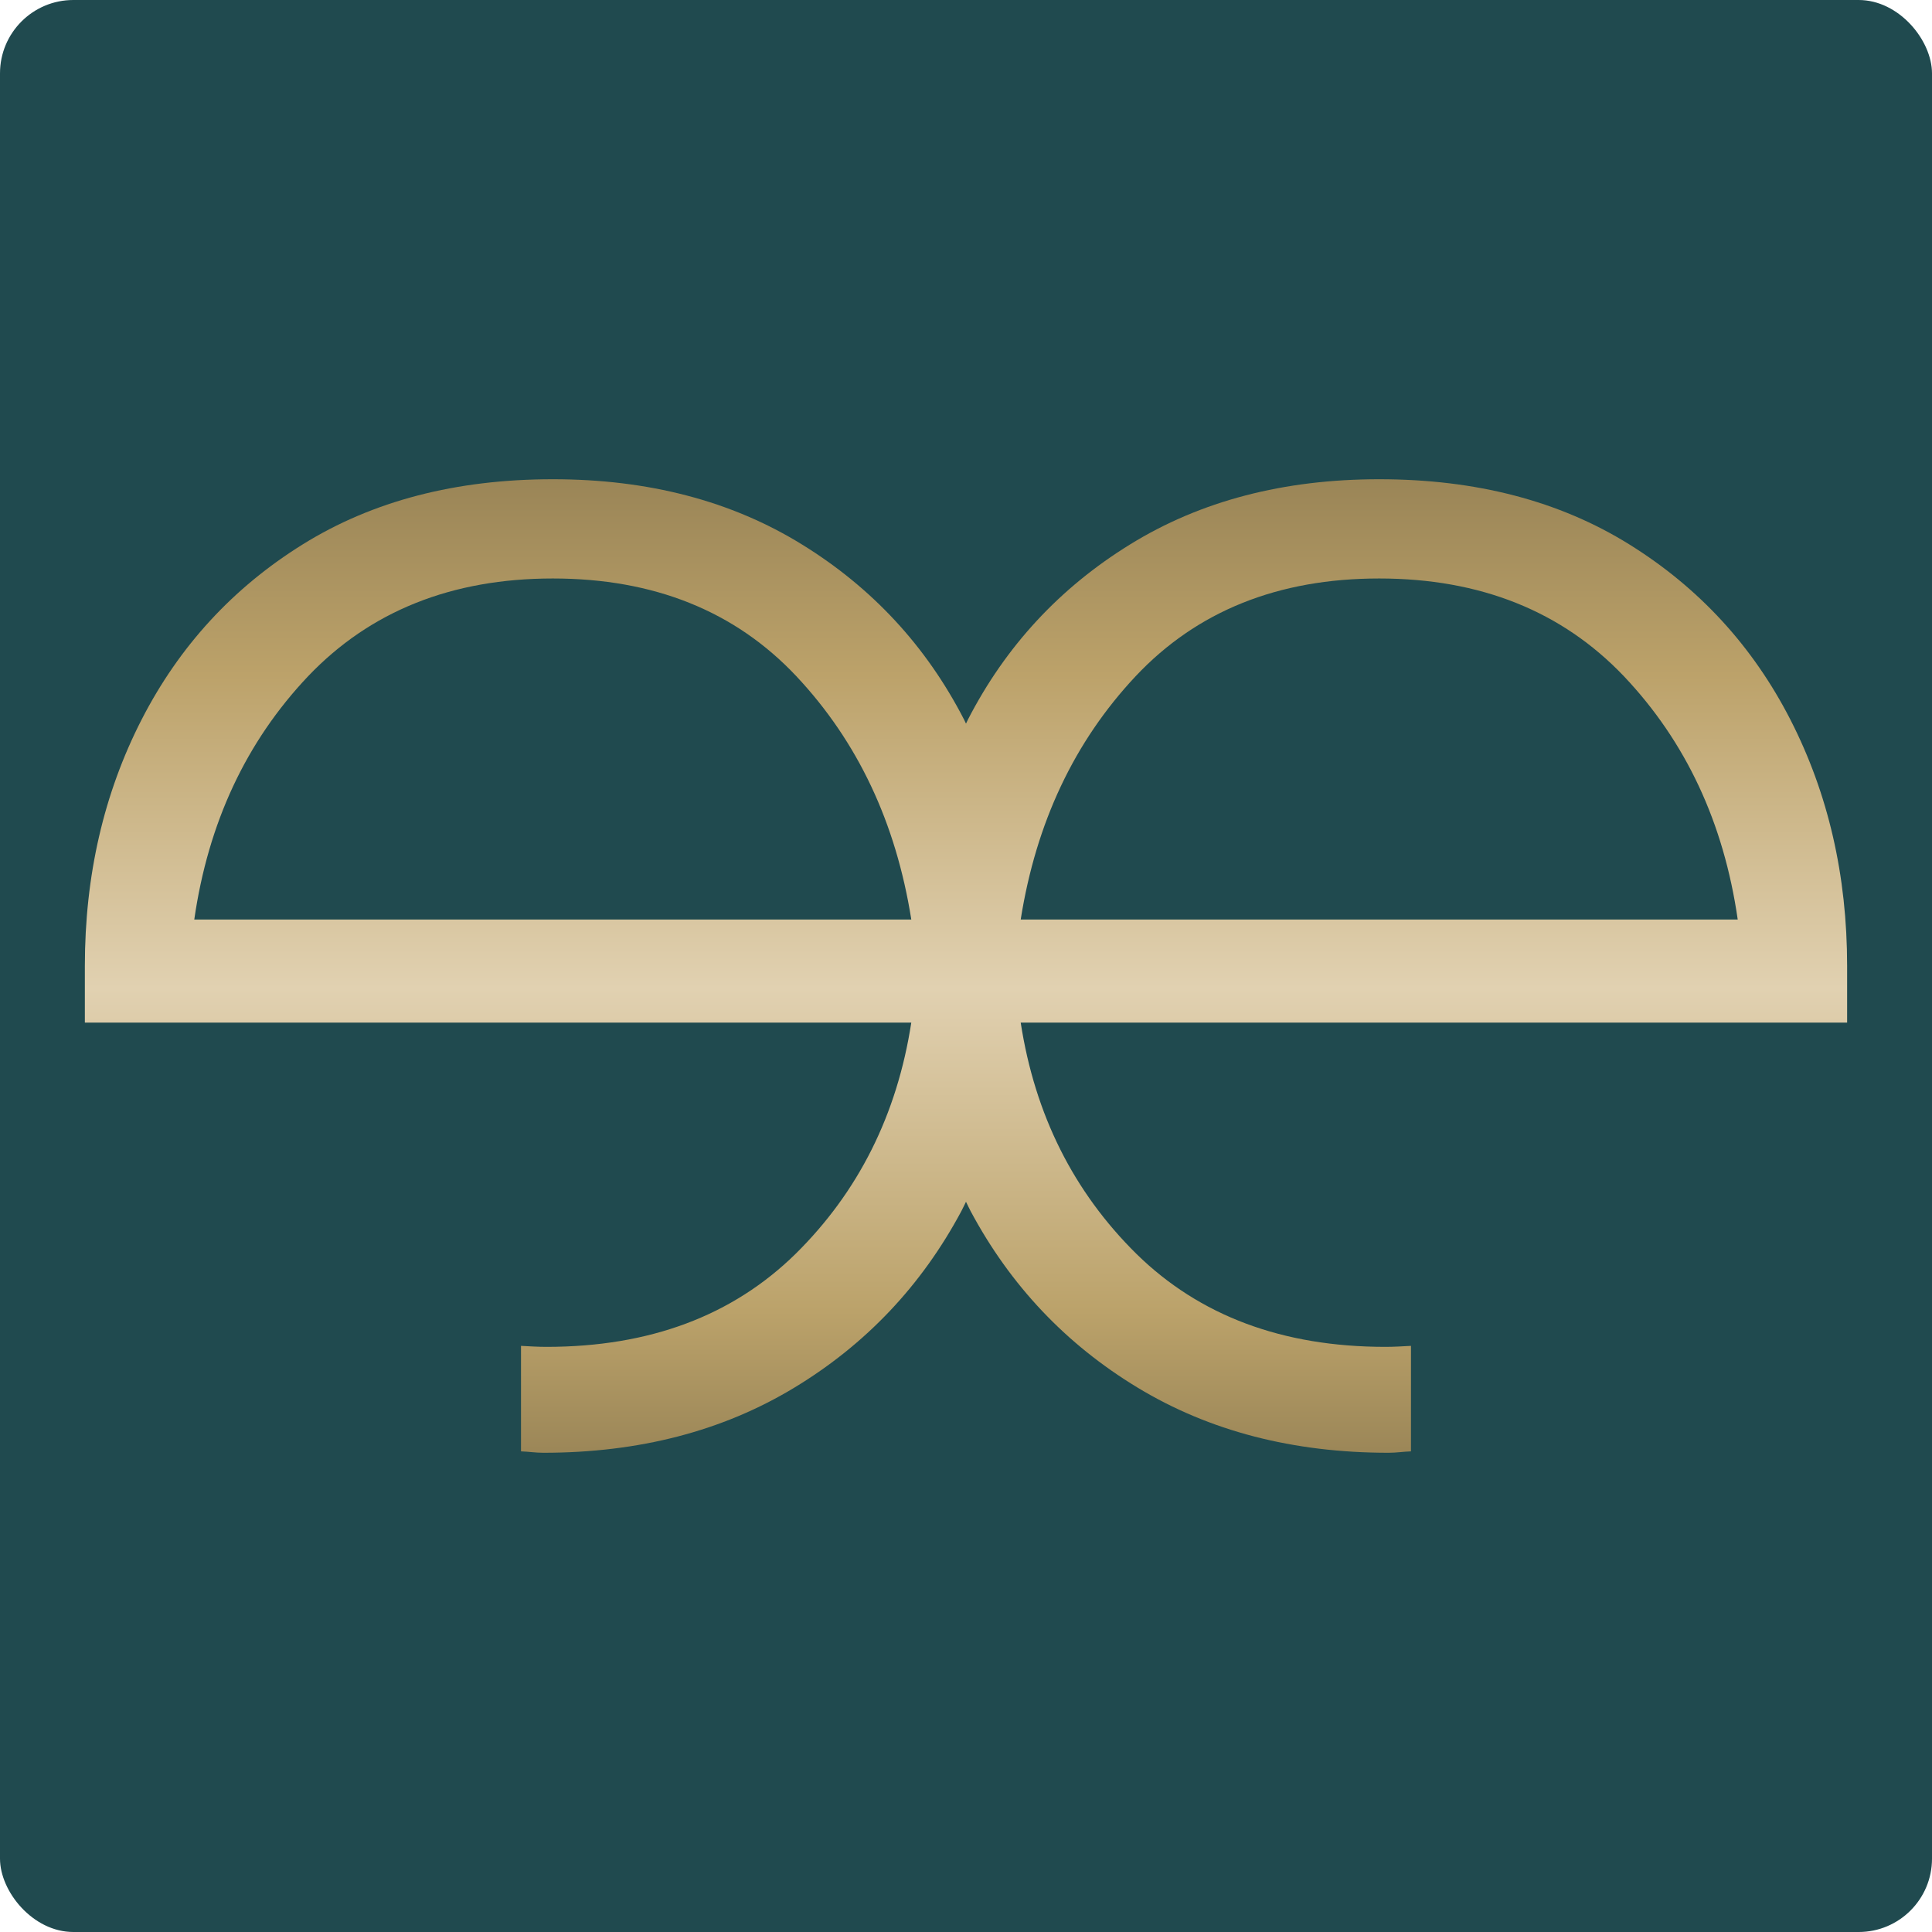
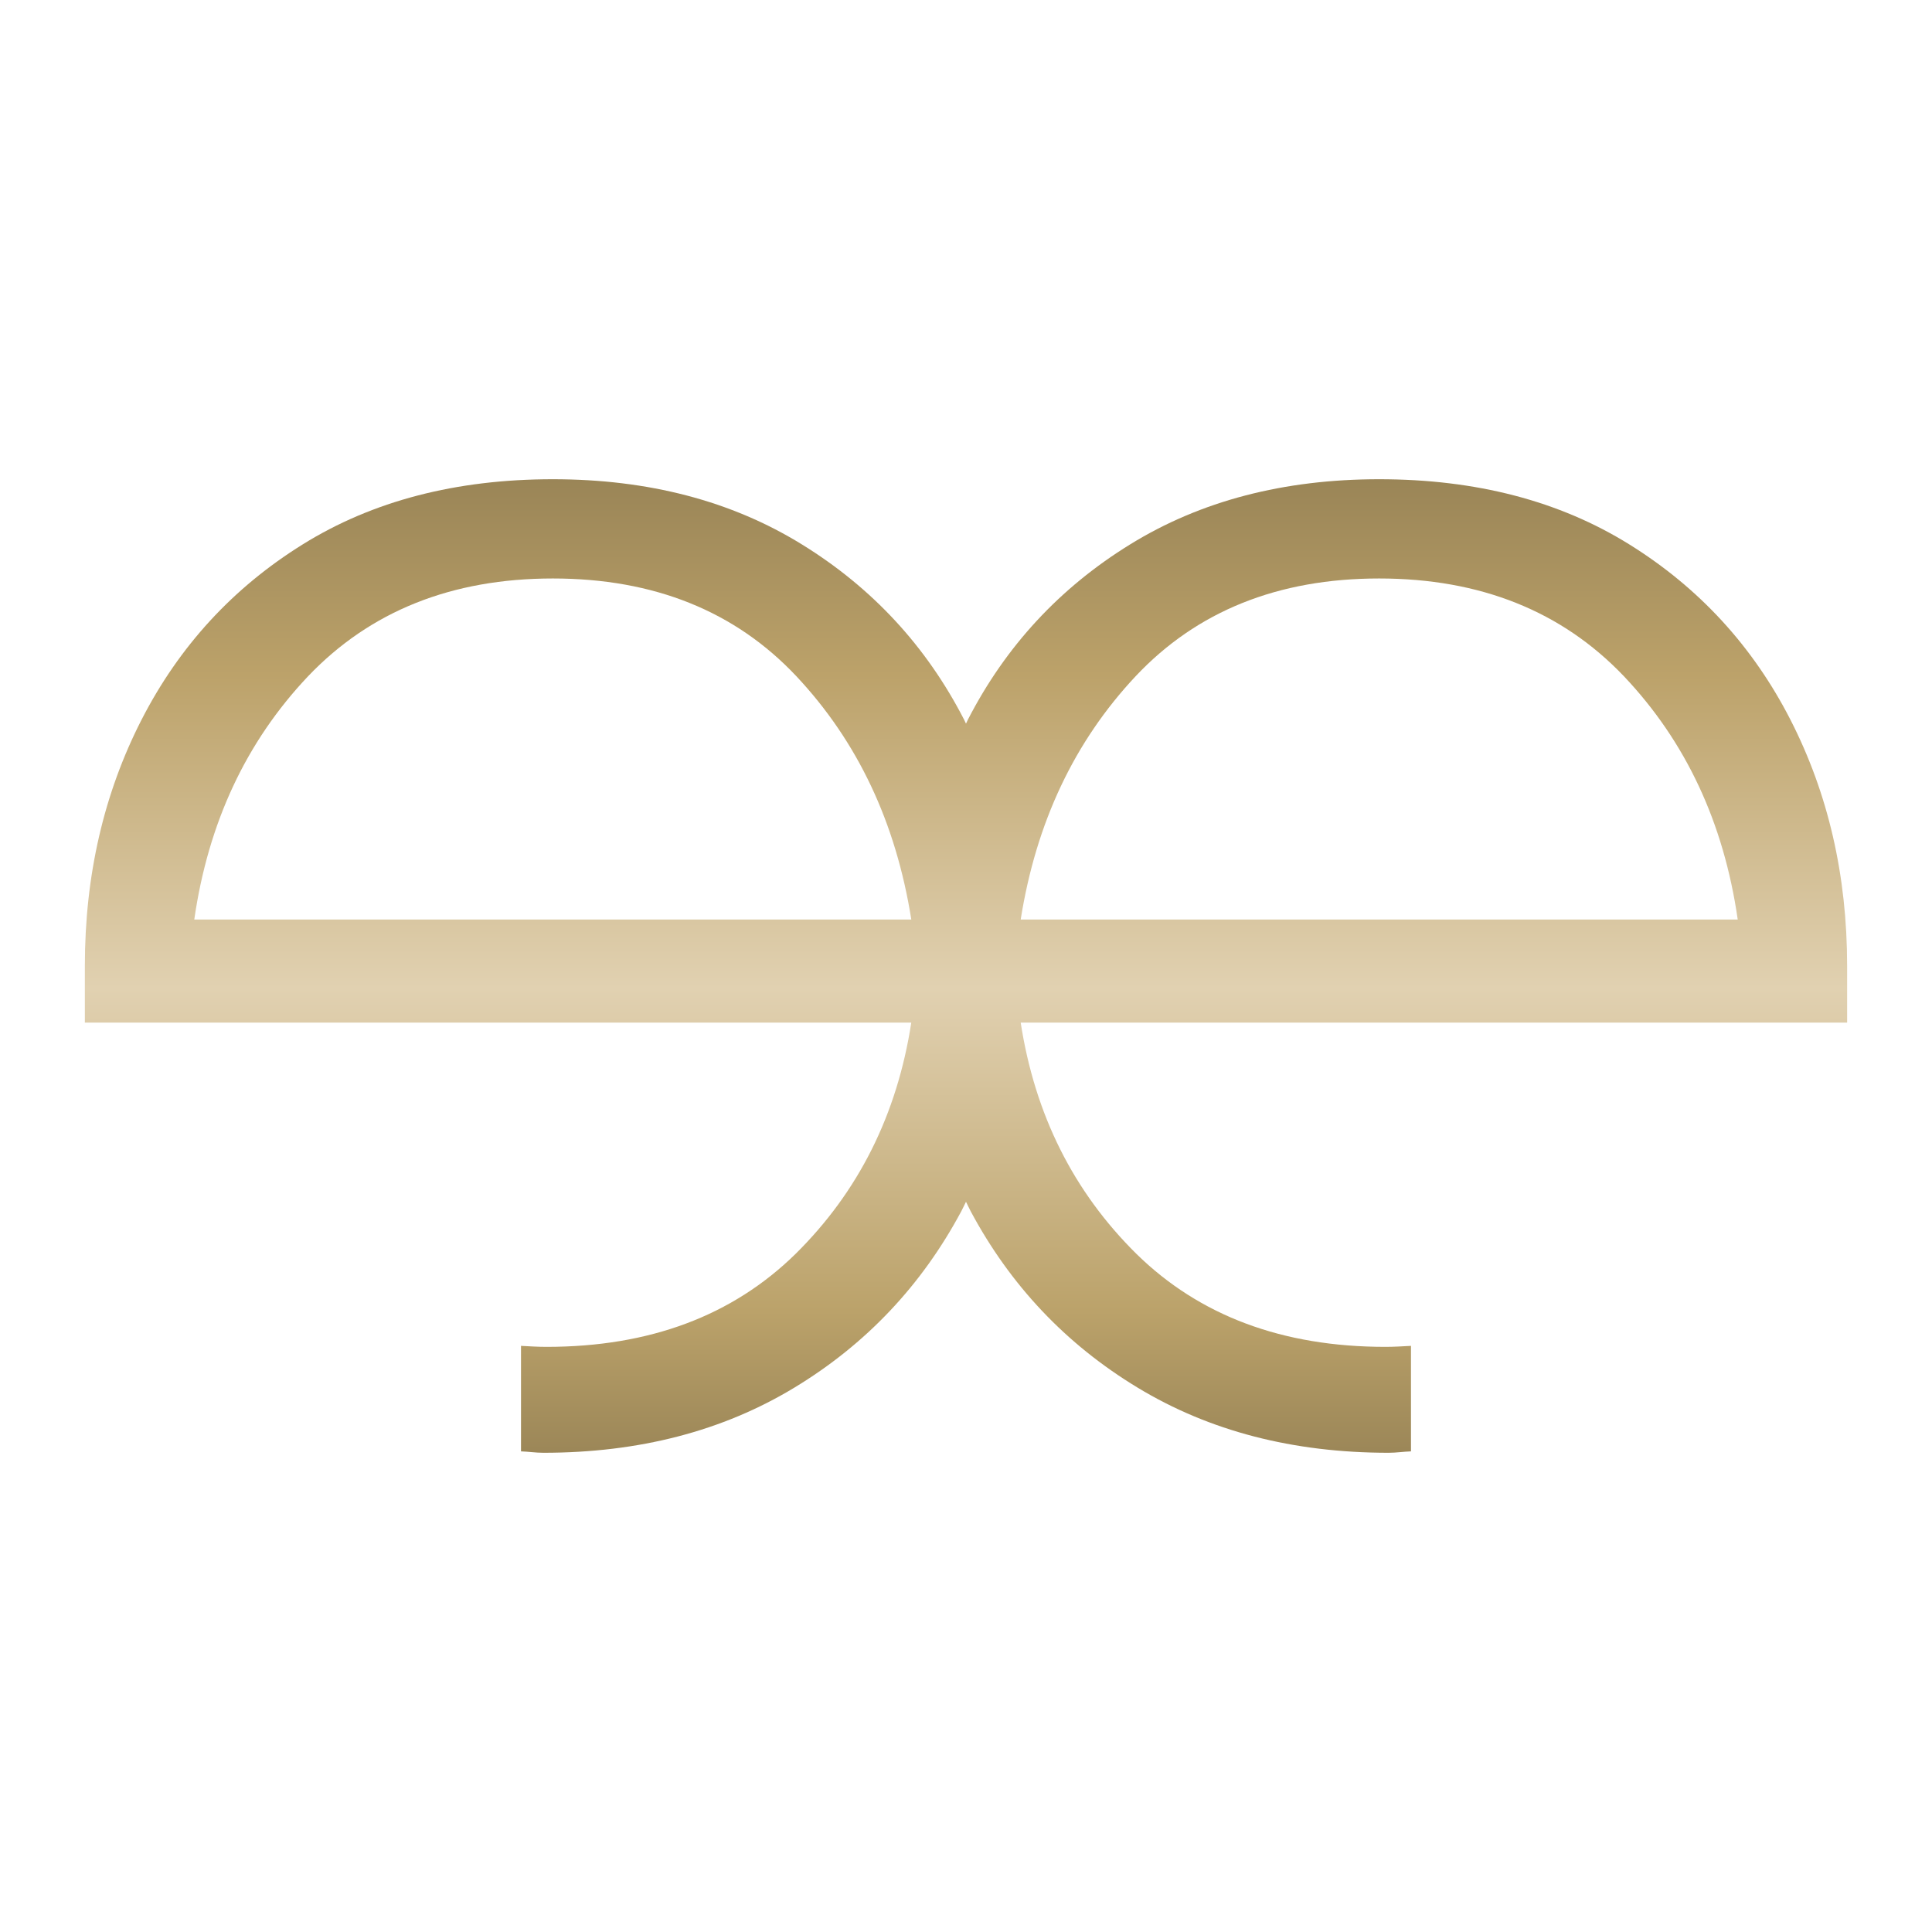
<svg xmlns="http://www.w3.org/2000/svg" version="1.1" viewBox="0 0 1000 1000">
  <defs>
    <style>
      .cls-1 {
        fill: #204a4f;
      }

      .cls-2 {
        fill: url(#Unbenannter_Verlauf_2);
      }
    </style>
    <linearGradient id="Unbenannter_Verlauf_2" data-name="Unbenannter Verlauf 2" x1="500" y1="806.055" x2="500" y2="182.245" gradientUnits="userSpaceOnUse">
      <stop offset="0" stop-color="#84724a" />
      <stop offset=".204" stop-color="#bba26a" />
      <stop offset=".472" stop-color="#e1d1b1" />
      <stop offset=".732" stop-color="#bca26a" />
      <stop offset="1" stop-color="#84724a" />
    </linearGradient>
  </defs>
  <g>
    <g id="Projekt">
-       <rect class="cls-1" x="0" width="1000" height="1000" rx="37.962" ry="37.962" />
-     </g>
+       </g>
    <g id="Ebene_3">
-       <path class="cls-2" d="M926.732,372.534c-19.513-38.076-47.309-68.313-83.455-90.782-36.145-22.47-79.29-33.704-129.434-33.704-49.435,0-92.445,11.235-128.846,33.704-36.463,22.47-64.461,52.706-84.043,90.782-.339.664-.621,1.35-.955,2.017-.333-.667-.616-1.353-.955-2.017-19.582-38.076-47.579-68.313-84.042-90.782-36.402-22.47-79.411-33.704-128.847-33.704-50.144,0-93.289,11.235-129.434,33.704-36.145,22.47-63.942,52.706-83.454,90.782-19.522,38.134-29.342,80.569-29.342,127.434v29.339h427.755c-7.371,47.73-27.375,87.591-59.928,119.731-32.628,31.987-75.545,48.094-128.836,48.094-4.526,0-8.868-.28-13.242-.514v54.609c3.945.133,7.544.725,11.593.725,49.436,0,92.776-11.235,129.88-33.704,37.11-22.47,65.871-52.902,86.417-91.296.865-1.62,1.604-3.292,2.433-4.925.829,1.633,1.568,3.305,2.433,4.925,20.546,38.395,49.307,68.827,86.417,91.296,37.105,22.47,80.445,33.704,129.88,33.704,4.049,0,7.648-.592,11.593-.725v-54.609c-4.374.234-8.716.514-13.242.514-53.29,0-96.208-16.107-128.835-48.094-32.554-32.14-52.557-72.001-59.929-119.731h427.756v-29.339c0-46.865-9.821-89.299-29.342-127.434ZM100.556,475.94c7.244-50.202,26.91-92.126,58.921-125.928,32.084-33.646,74.288-50.592,126.679-50.592s94.382,16.946,126.037,50.592c31.723,33.802,51.524,75.726,59.494,125.928H100.556ZM528.312,475.94c7.97-50.202,27.771-92.126,59.495-125.928,31.655-33.646,73.645-50.592,126.037-50.592s94.596,16.946,126.68,50.592c32.01,33.802,51.676,75.726,58.92,125.928h-371.131Z" />
+       <path class="cls-2" d="M926.732,372.534c-19.513-38.076-47.309-68.313-83.455-90.782-36.145-22.47-79.29-33.704-129.434-33.704-49.435,0-92.445,11.235-128.846,33.704-36.463,22.47-64.461,52.706-84.043,90.782-.339.664-.621,1.35-.955,2.017-.333-.667-.616-1.353-.955-2.017-19.582-38.076-47.579-68.313-84.042-90.782-36.402-22.47-79.411-33.704-128.847-33.704-50.144,0-93.289,11.235-129.434,33.704-36.145,22.47-63.942,52.706-83.454,90.782-19.522,38.134-29.342,80.569-29.342,127.434v29.339h427.755c-7.371,47.73-27.375,87.591-59.928,119.731-32.628,31.987-75.545,48.094-128.836,48.094-4.526,0-8.868-.28-13.242-.514v54.609c3.945.133,7.544.725,11.593.725,49.436,0,92.776-11.235,129.88-33.704,37.11-22.47,65.871-52.902,86.417-91.296.865-1.62,1.604-3.292,2.433-4.925.829,1.633,1.568,3.305,2.433,4.925,20.546,38.395,49.307,68.827,86.417,91.296,37.105,22.47,80.445,33.704,129.88,33.704,4.049,0,7.648-.592,11.593-.725v-54.609c-4.374.234-8.716.514-13.242.514-53.29,0-96.208-16.107-128.835-48.094-32.554-32.14-52.557-72.001-59.929-119.731h427.756v-29.339c0-46.865-9.821-89.299-29.342-127.434ZM100.556,475.94c7.244-50.202,26.91-92.126,58.921-125.928,32.084-33.646,74.288-50.592,126.679-50.592s94.382,16.946,126.037,50.592c31.723,33.802,51.524,75.726,59.494,125.928H100.556M528.312,475.94c7.97-50.202,27.771-92.126,59.495-125.928,31.655-33.646,73.645-50.592,126.037-50.592s94.596,16.946,126.68,50.592c32.01,33.802,51.676,75.726,58.92,125.928h-371.131Z" />
    </g>
  </g>
</svg>